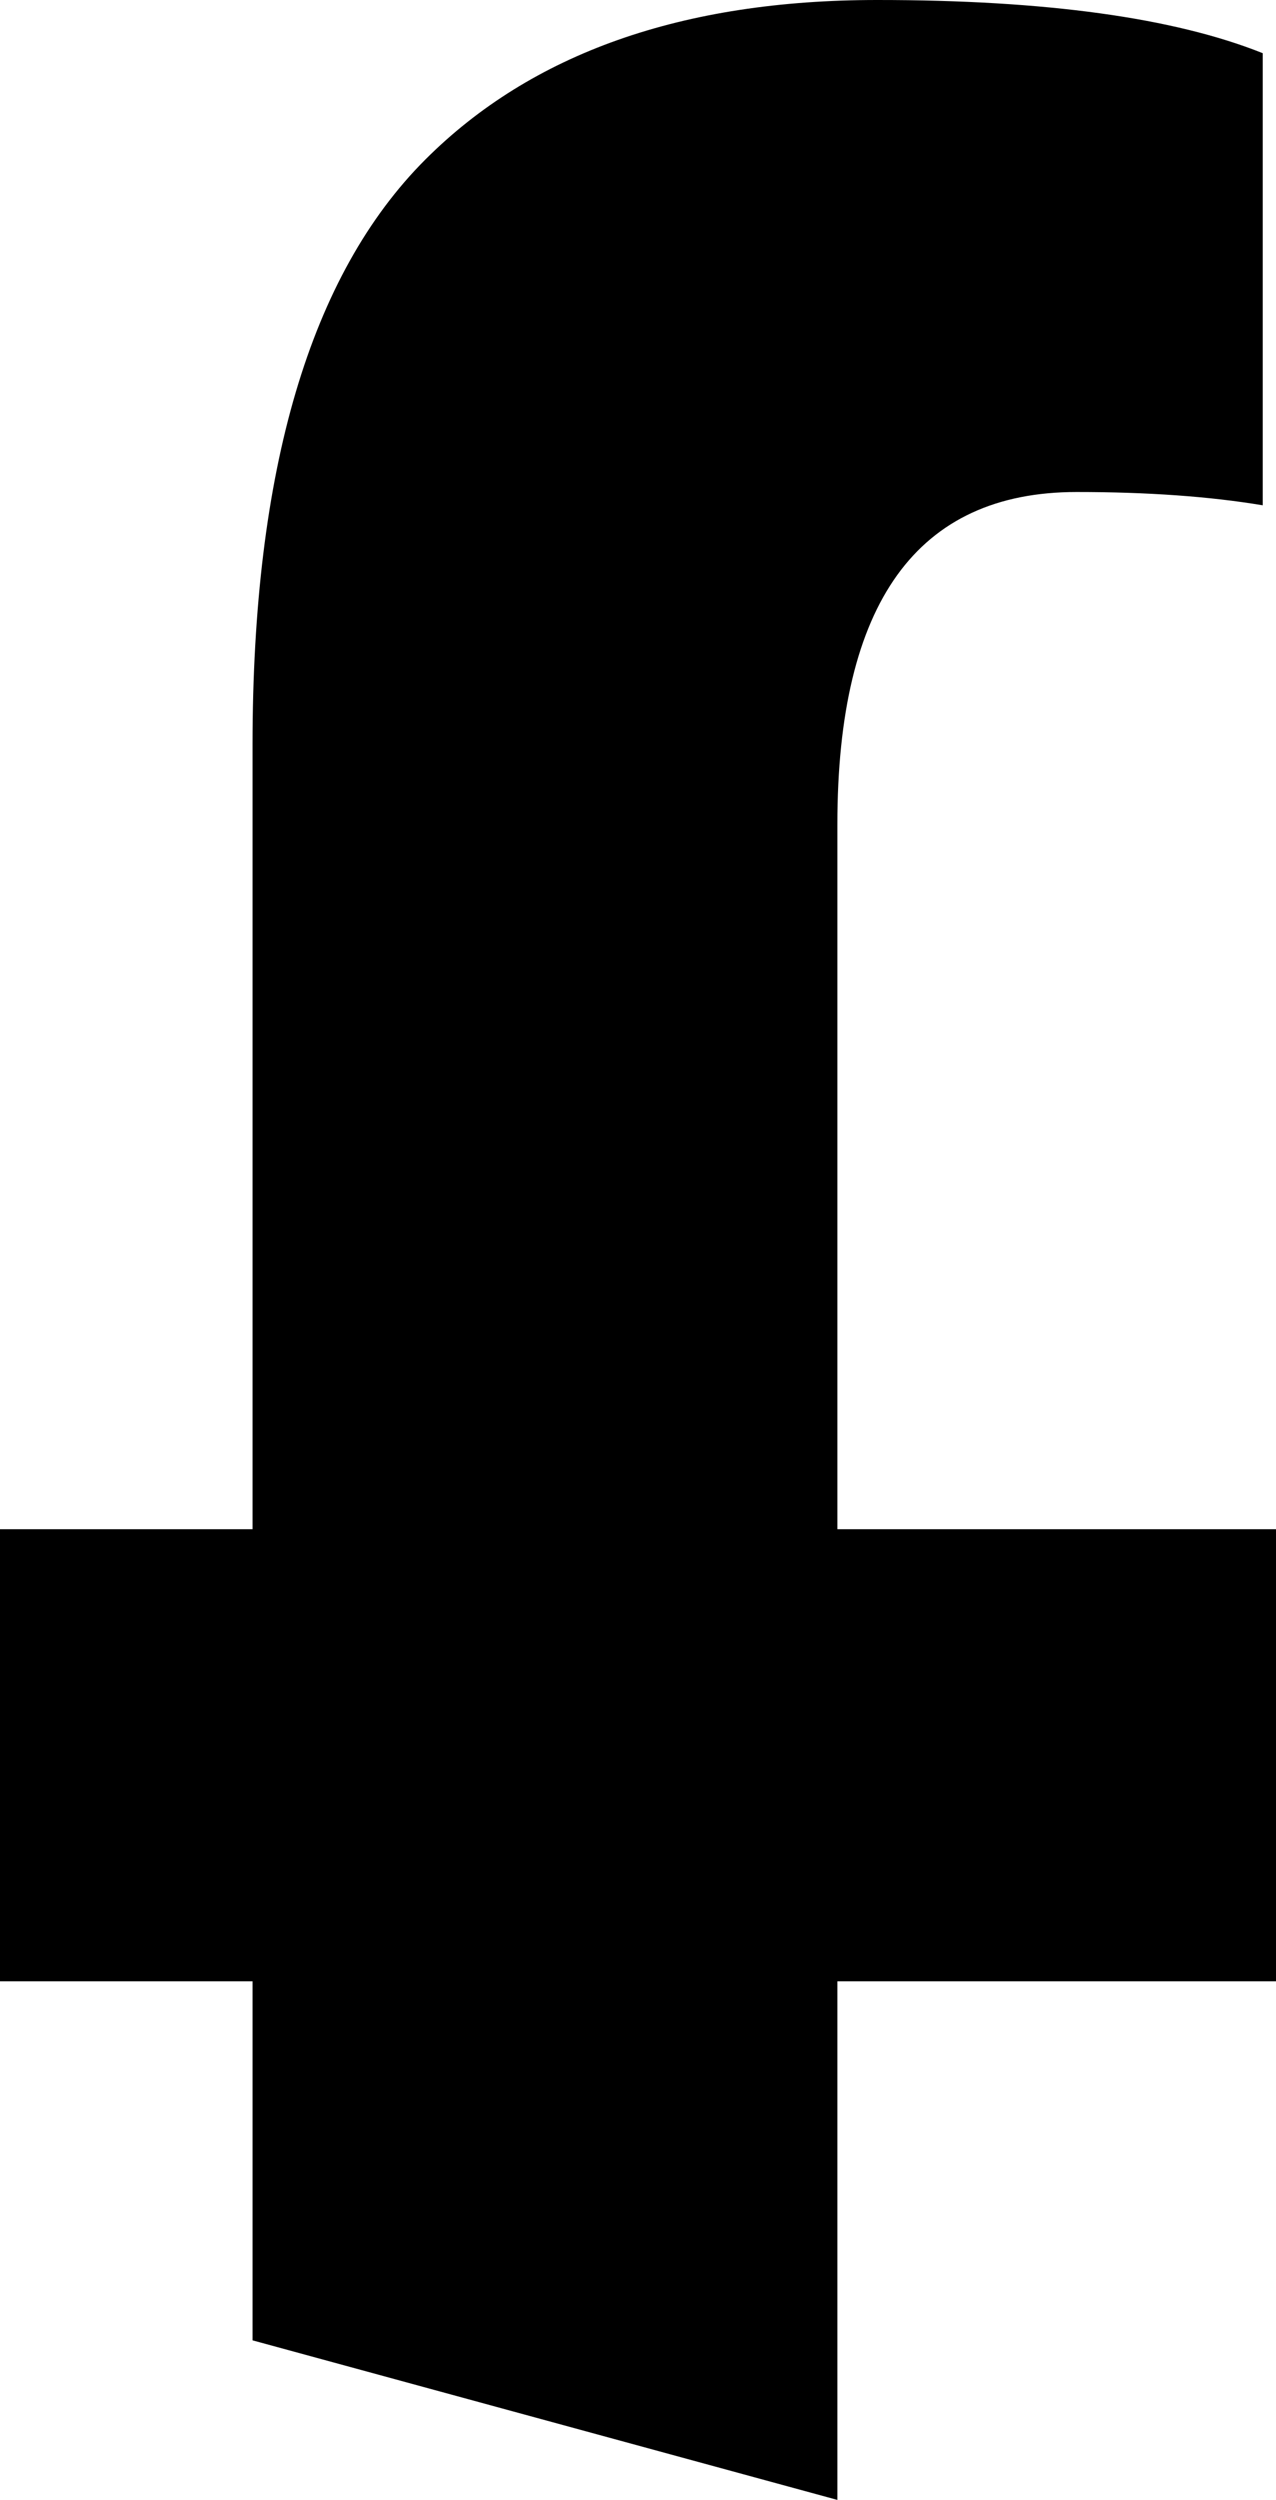
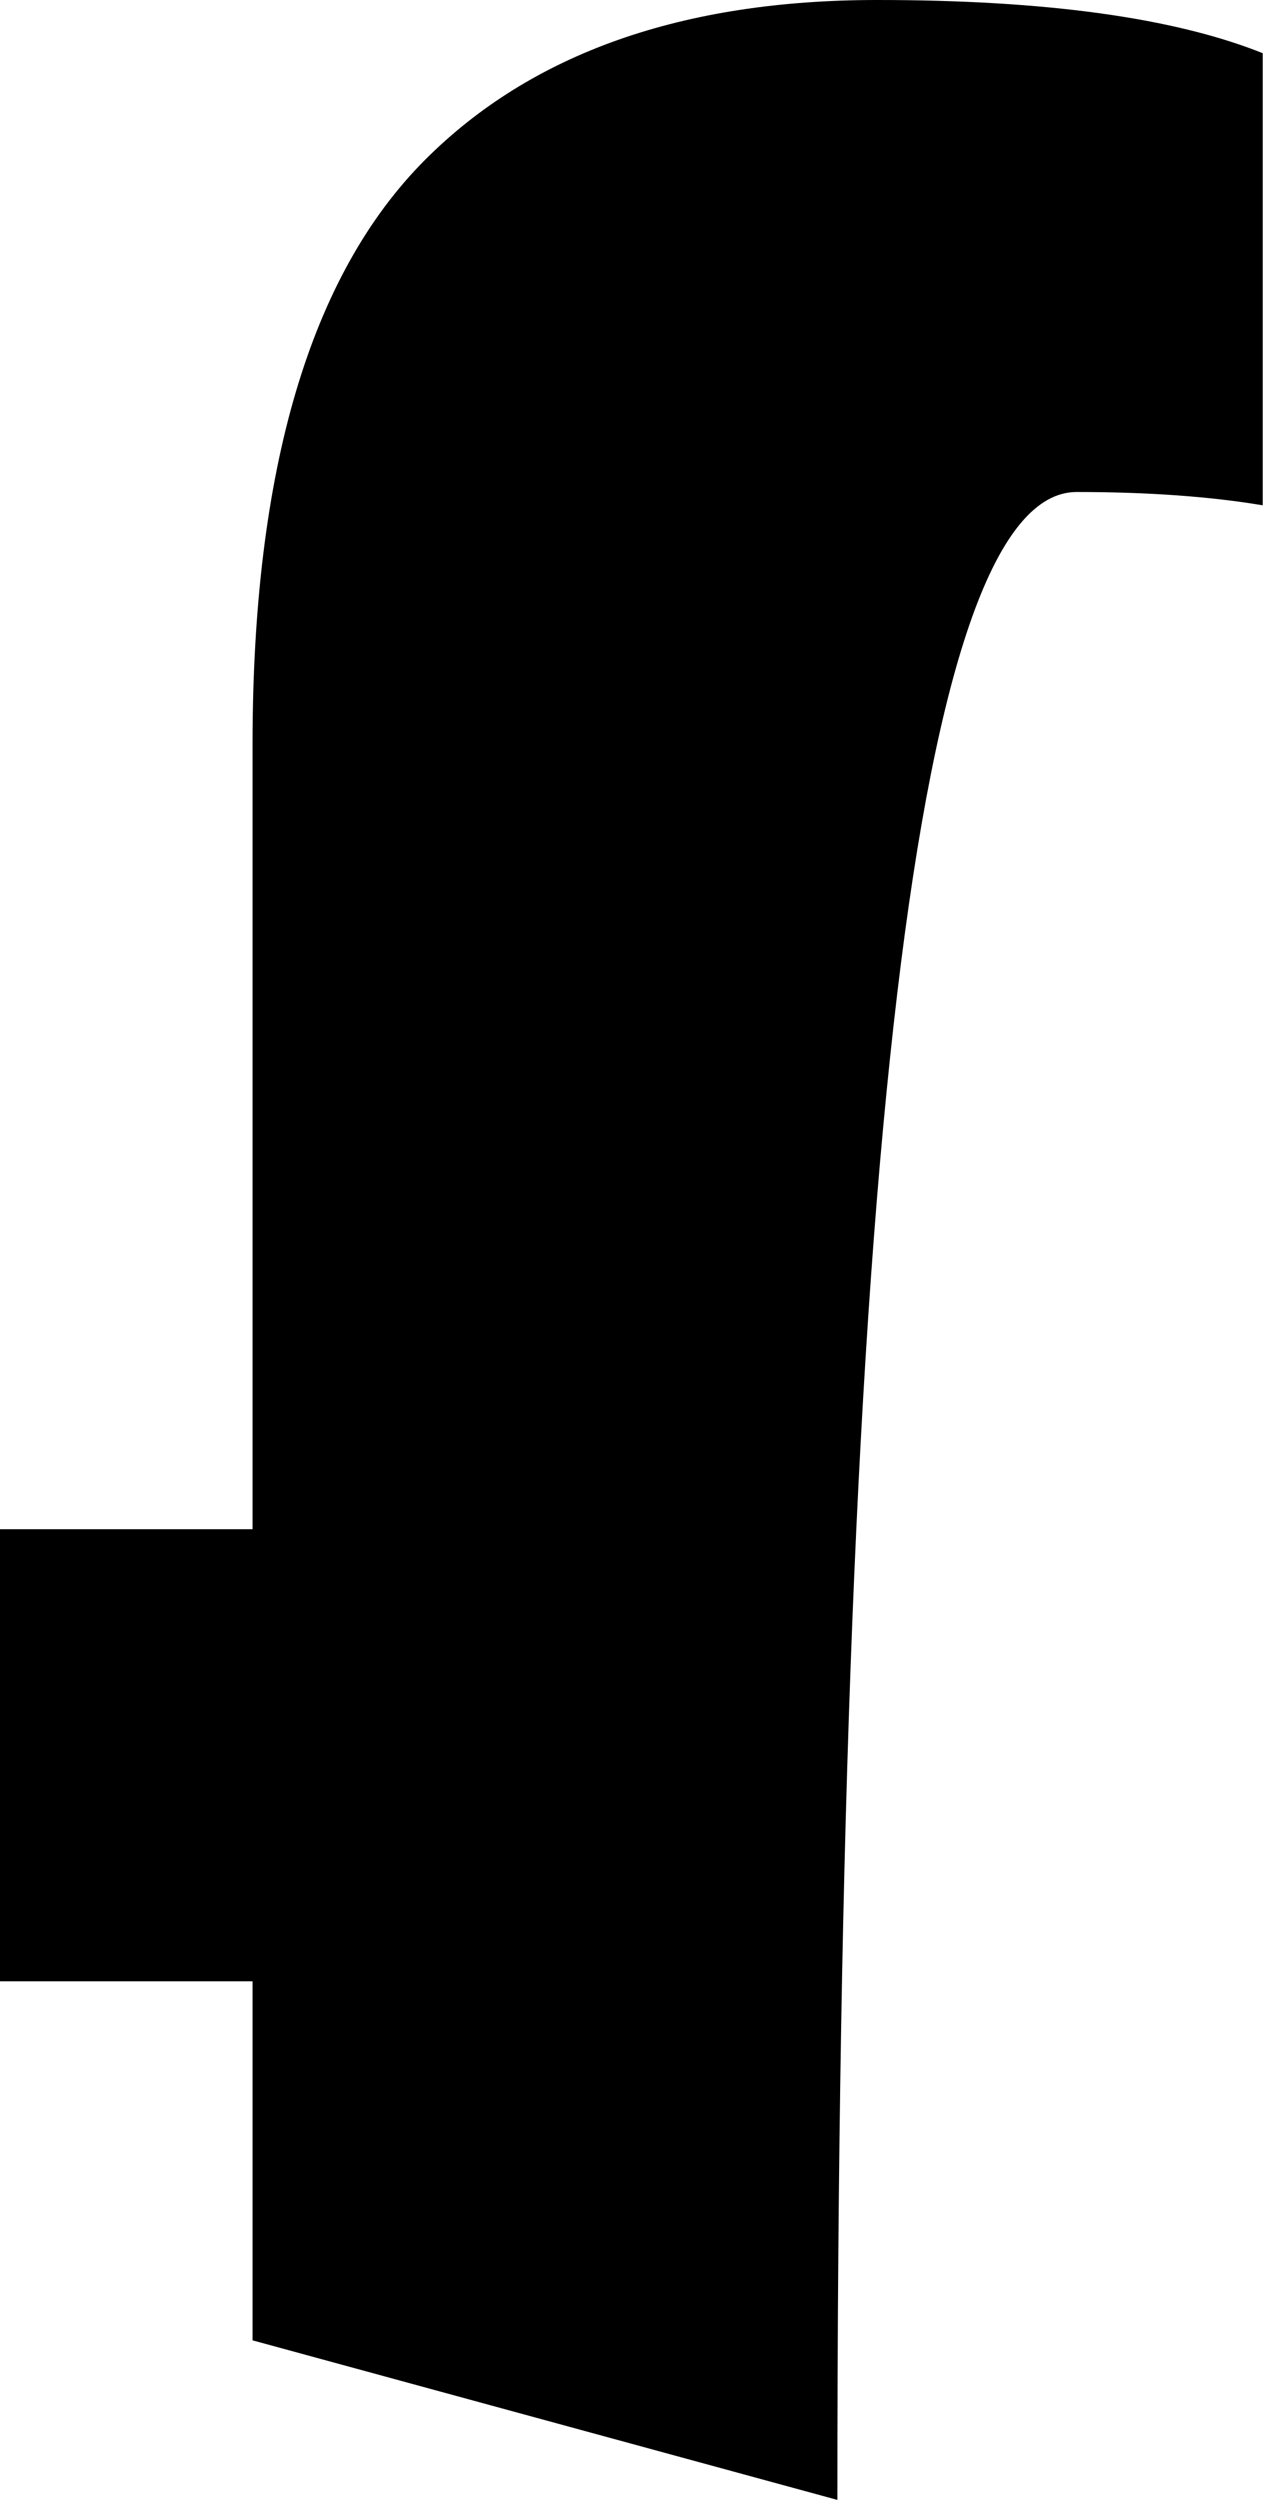
<svg xmlns="http://www.w3.org/2000/svg" height="9.4px" width="4.8px">
  <g transform="matrix(1.0, 0.0, 0.0, 1.0, -472.35, -19.4)">
-     <path d="M475.5 28.8 L475.5 26.85 477.15 26.85 477.15 25.15 475.5 25.15 475.5 22.5 Q475.5 21.25 476.4 21.25 476.8 21.25 477.1 21.3 L477.1 19.6 Q476.6 19.4 475.65 19.4 474.55 19.4 473.95 20.0 473.3 20.65 473.3 22.2 L473.3 25.15 472.35 25.15 472.35 26.85 473.3 26.85 473.3 28.2 475.5 28.8" fill="#000000" fill-rule="evenodd" stroke="none" />
+     <path d="M475.5 28.8 Q475.5 21.25 476.4 21.25 476.8 21.25 477.1 21.3 L477.1 19.6 Q476.6 19.4 475.65 19.4 474.55 19.4 473.95 20.0 473.3 20.65 473.3 22.2 L473.3 25.15 472.35 25.15 472.35 26.85 473.3 26.85 473.3 28.2 475.5 28.8" fill="#000000" fill-rule="evenodd" stroke="none" />
  </g>
</svg>